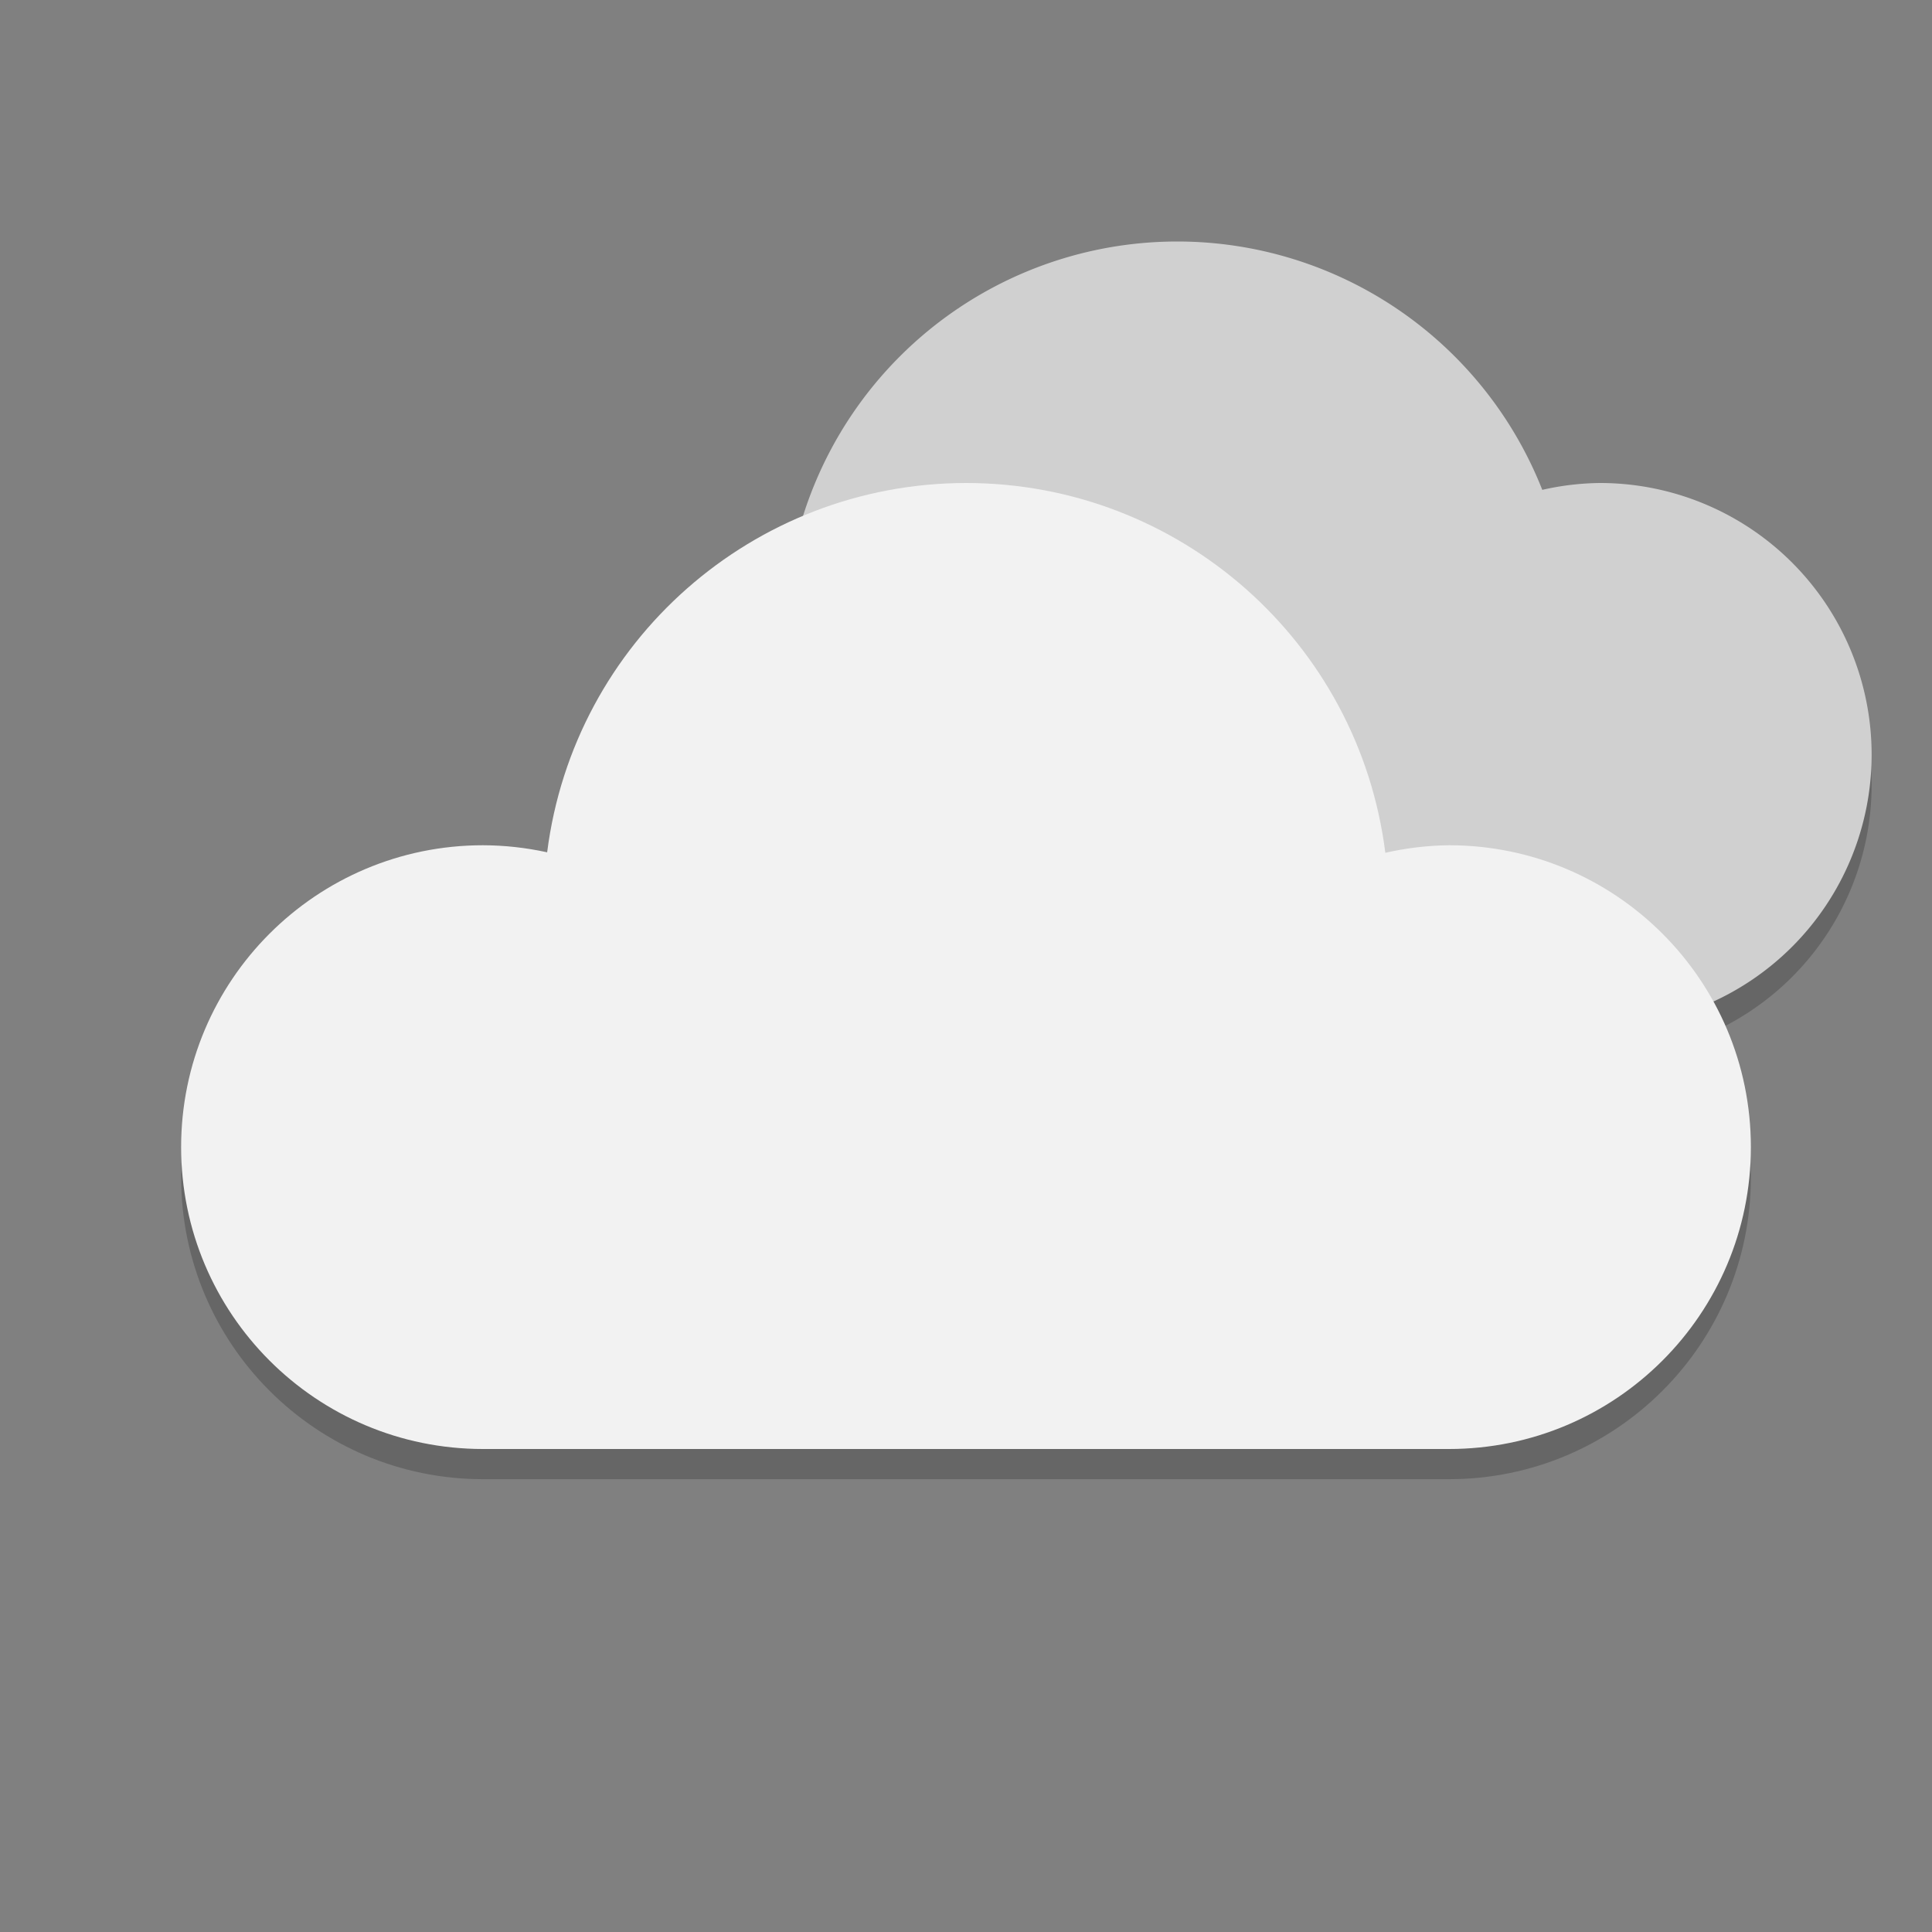
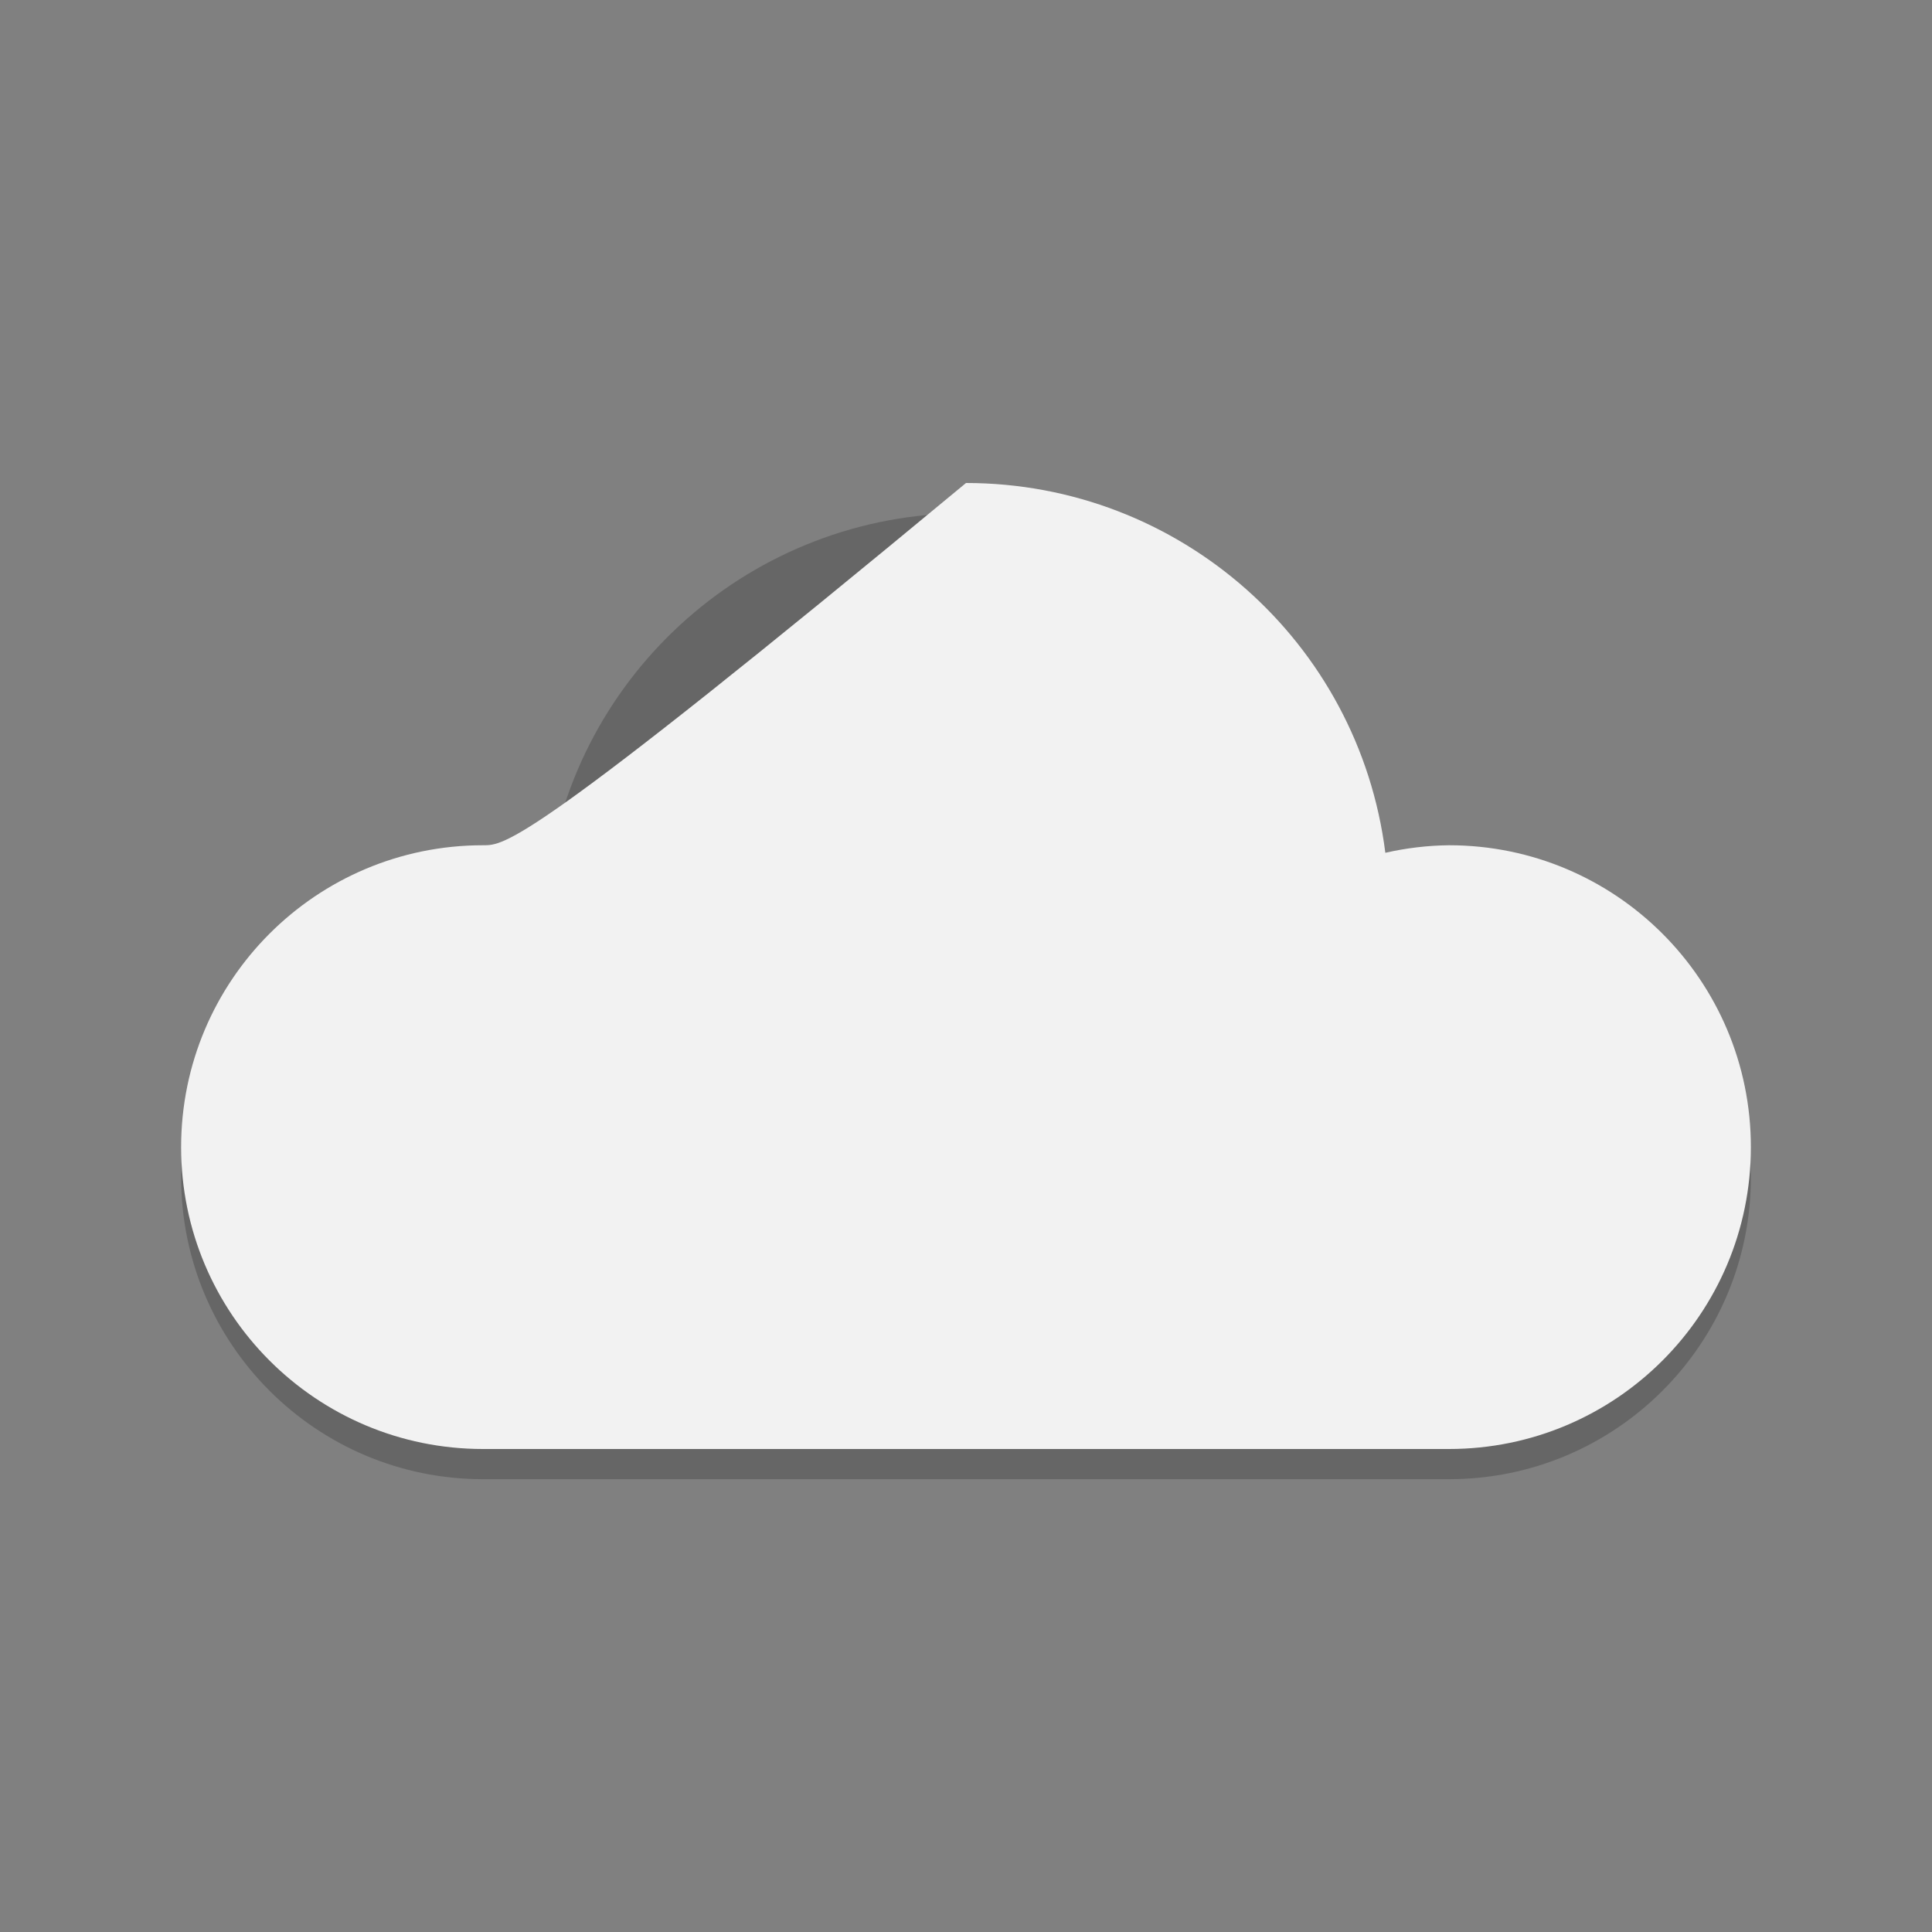
<svg xmlns="http://www.w3.org/2000/svg" xmlns:ns1="http://www.inkscape.org/namespaces/inkscape" xmlns:ns2="http://sodipodi.sourceforge.net/DTD/sodipodi-0.dtd" width="64" height="64" viewBox="0 0 64 64" version="1.1" id="svg5" ns1:version="1.3 (0e150ed6c4, 2023-07-21)" ns2:docname="weather-many-clouds.svg">
  <rect x="0" y="0" width="64" height="64" fill="#808080" stroke="none" />
  <ns2:namedview id="namedview7" pagecolor="#ffffff" bordercolor="#000000" borderopacity="0.25" ns1:showpageshadow="2" ns1:pageopacity="0.0" ns1:pagecheckerboard="0" ns1:deskcolor="#d1d1d1" ns1:document-units="px" showgrid="false" ns1:zoom="12.234375" ns1:cx="31.959132" ns1:cy="32" ns1:window-width="1920" ns1:window-height="984" ns1:window-x="0" ns1:window-y="29" ns1:window-maximized="1" ns1:current-layer="svg5" showguides="false" />
  <defs id="defs2" />
-   <path id="path1" style="opacity:0.2;fill:#000000;fill-opacity:1;stroke-width:2.167;stroke-linecap:round;stroke-linejoin:round" d="M 39,9 A 13,13 0 0 0 26,22 13,13 0 0 0 39,35 H 53 A 9,9 0 0 0 62,26 9,9 0 0 0 53,17 9,9 0 0 0 51.09,17.227 13,13 0 0 0 39,9 Z" />
-   <path id="path2" style="fill:#d0d0d0;fill-opacity:1;stroke-width:2;stroke-linecap:round;stroke-linejoin:round" d="M 39,8 A 13,13 0 0 0 26,21 13,13 0 0 0 39,34 H 53 A 9,9 0 0 0 62,25 9,9 0 0 0 53,16 9,9 0 0 0 51.09,16.227 13,13 0 0 0 39,8 Z" />
  <path id="path4" style="opacity:0.2;fill:#000000;stroke-width:4" d="M 32 17 C 24.956 17.007 19.013 22.246 18.125 29.234 C 17.427 29.081 16.715 29.002 16 29 C 10.477 29 6 33.477 6 39 C 6 44.523 10.477 49 16 49 L 48 49 C 53.523 49 58 44.523 58 39 C 58 33.477 53.523 29 48 29 C 47.29 29.008 46.583 29.092 45.891 29.25 C 45.009 22.25 39.055 17 32 17 z " />
-   <path id="path3" style="fill:#f2f2f2;fill-opacity:1;stroke-width:4" d="M 32 16 C 24.956 16.007 19.013 21.246 18.125 28.234 C 17.427 28.081 16.715 28.002 16 28 C 10.477 28 6 32.477 6 38 C 6 43.523 10.477 48 16 48 L 48 48 C 53.523 48 58 43.523 58 38 C 58 32.477 53.523 28 48 28 C 47.29 28.008 46.583 28.092 45.891 28.25 C 45.009 21.25 39.055 16 32 16 z " />
+   <path id="path3" style="fill:#f2f2f2;fill-opacity:1;stroke-width:4" d="M 32 16 C 17.427 28.081 16.715 28.002 16 28 C 10.477 28 6 32.477 6 38 C 6 43.523 10.477 48 16 48 L 48 48 C 53.523 48 58 43.523 58 38 C 58 32.477 53.523 28 48 28 C 47.29 28.008 46.583 28.092 45.891 28.25 C 45.009 21.25 39.055 16 32 16 z " />
</svg>